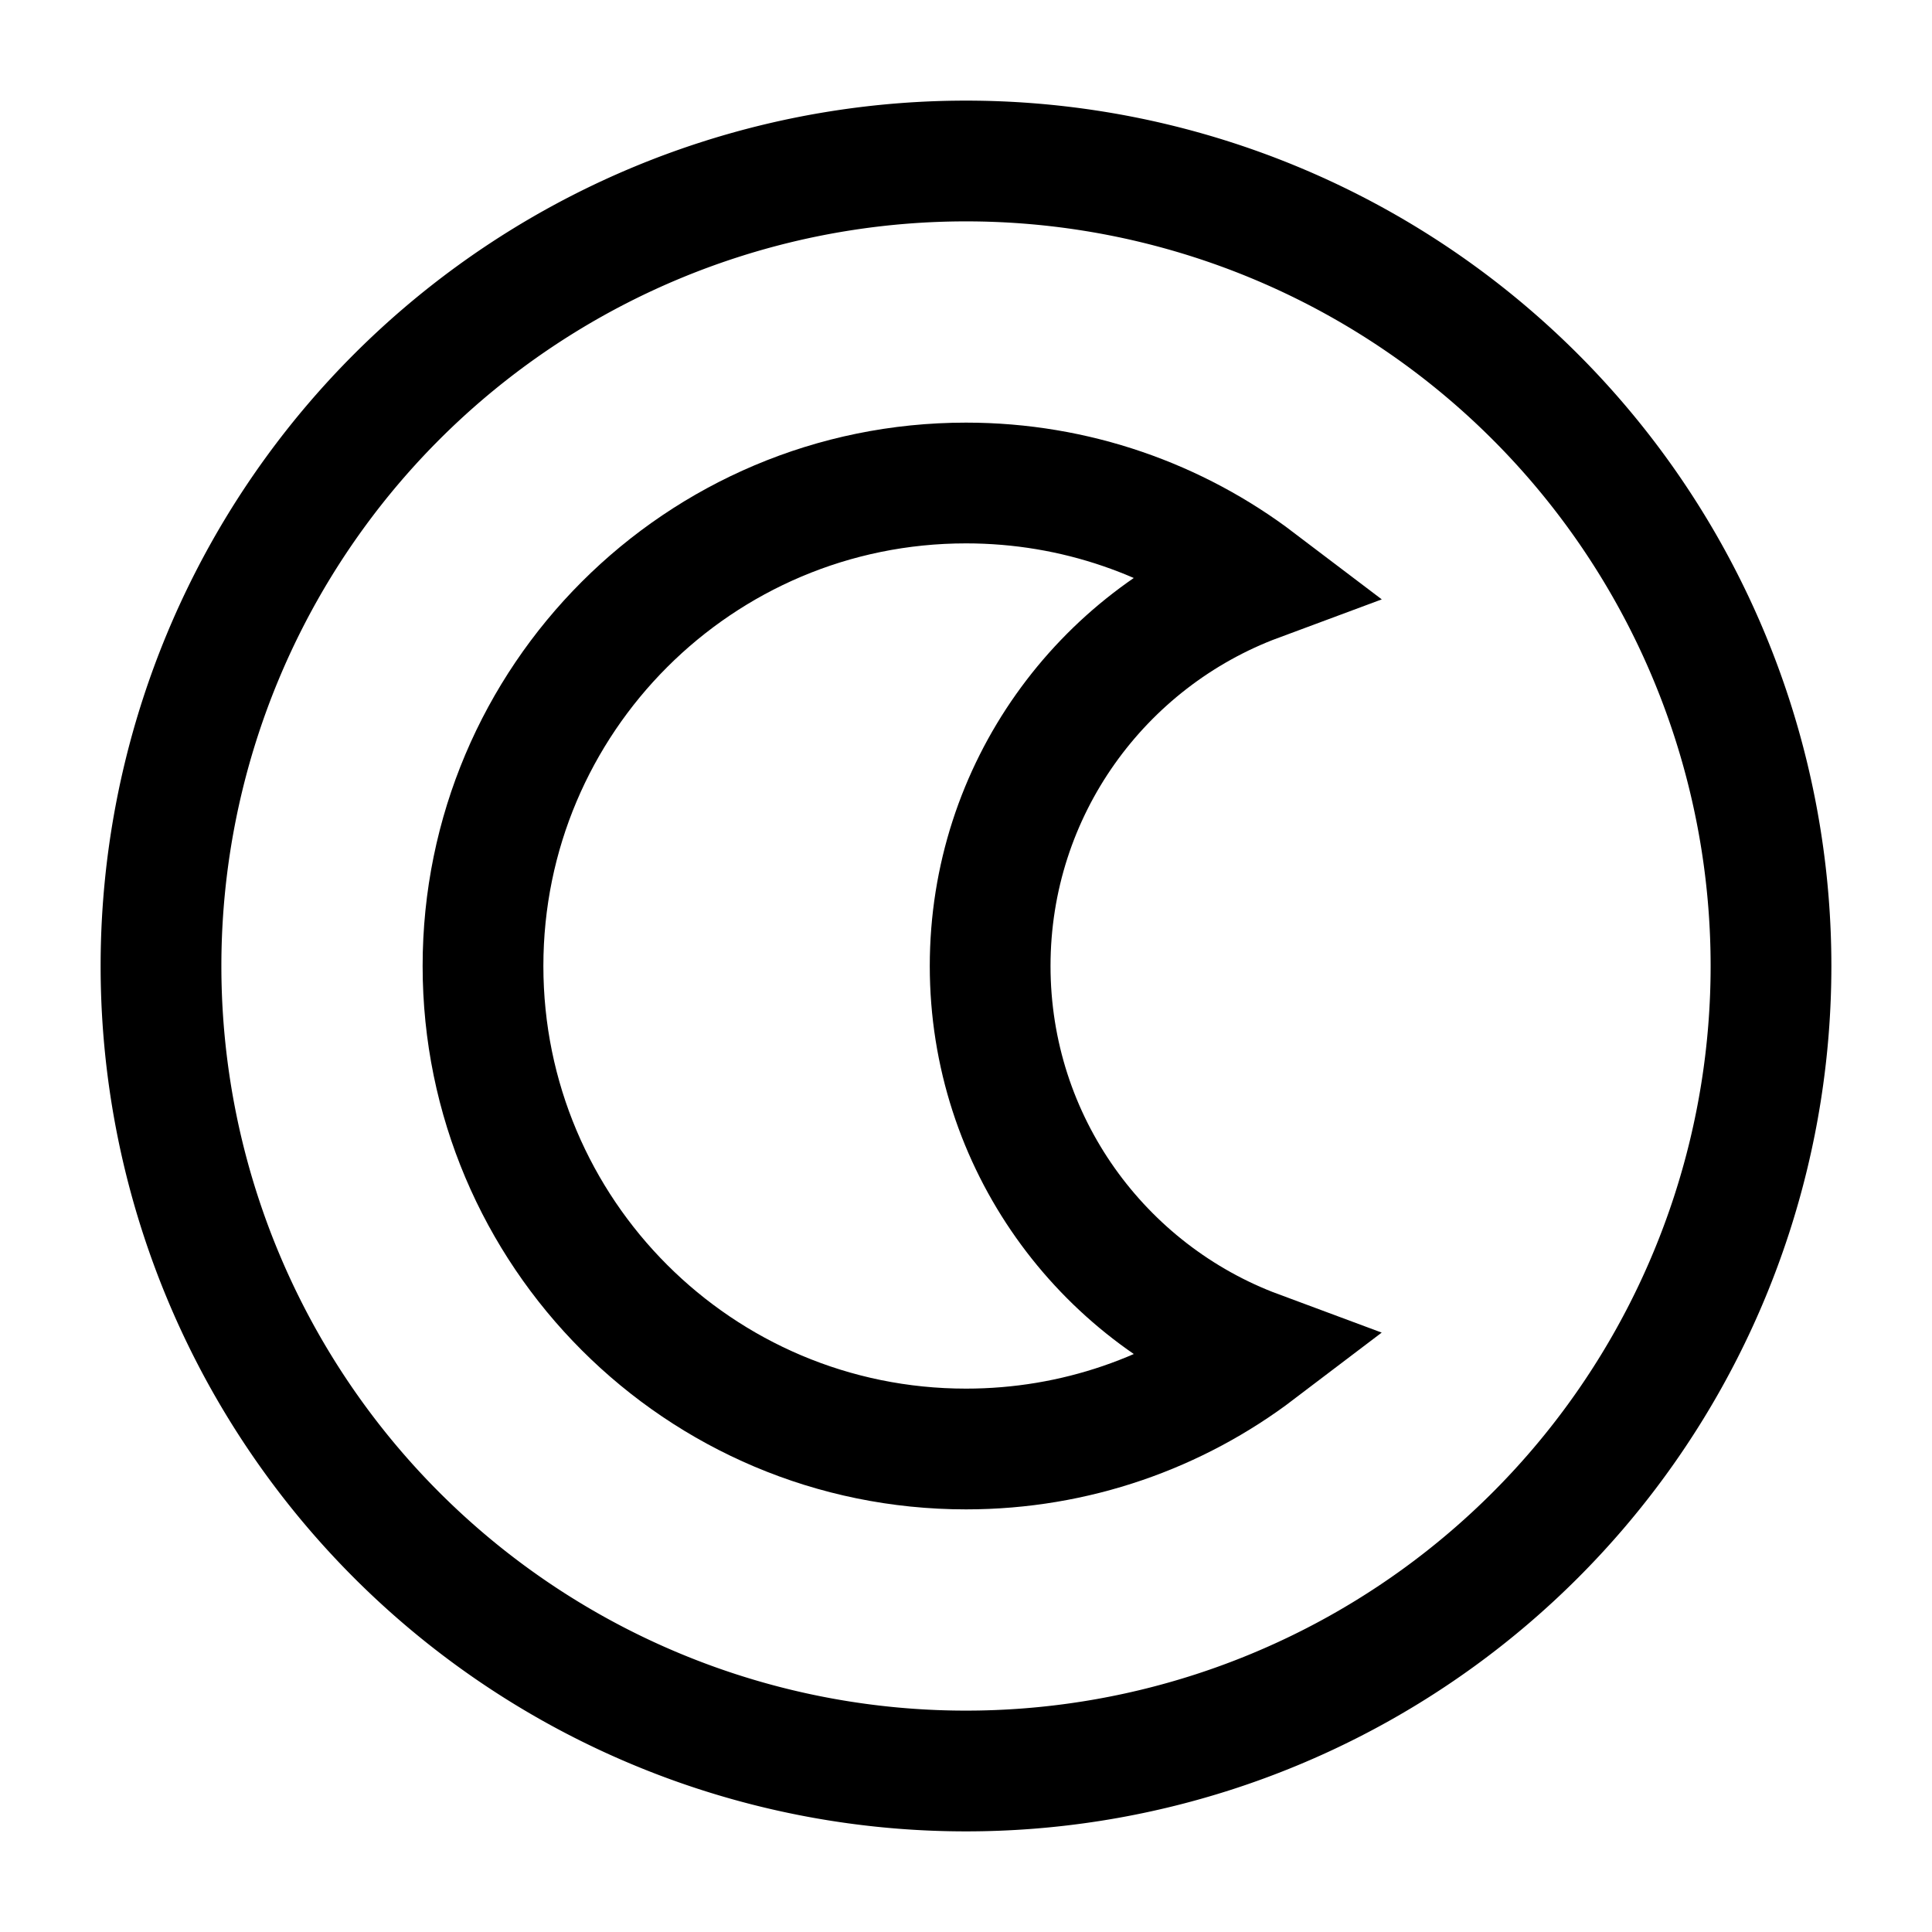
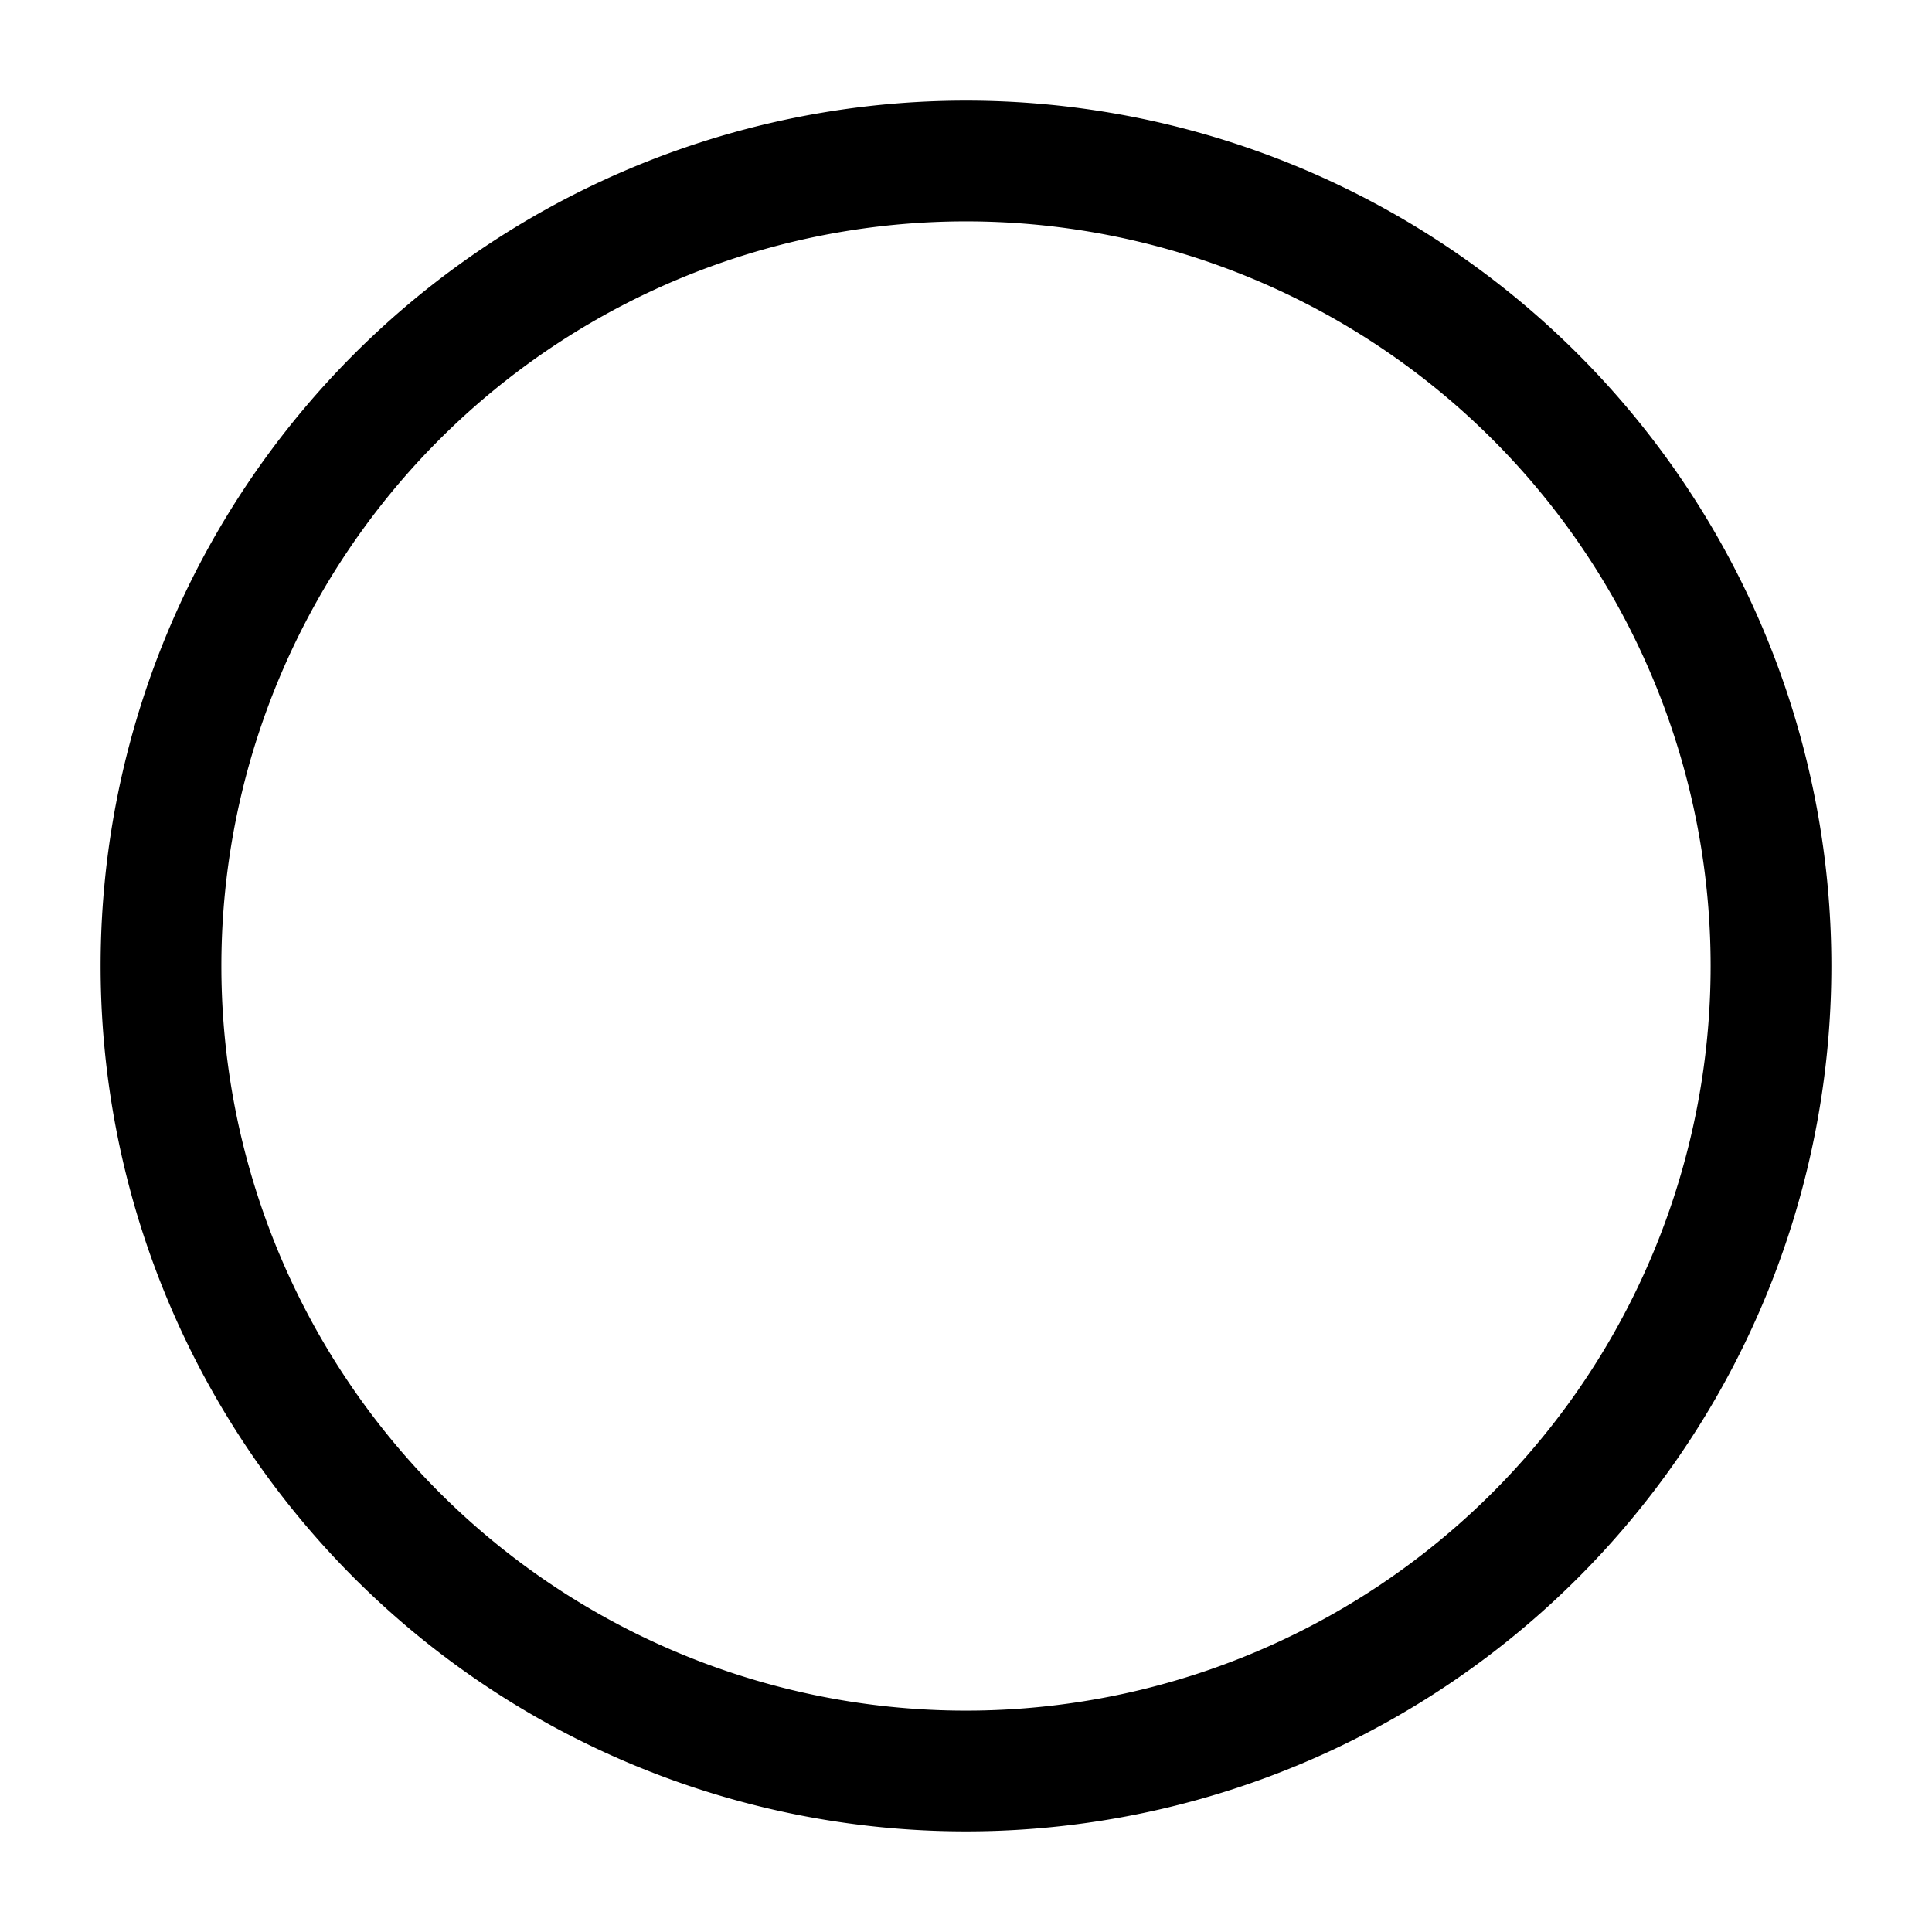
<svg xmlns="http://www.w3.org/2000/svg" fill="none" viewBox="0 0 24 24" id="Dark-Display-Mode--Streamline-Sharp">
  <desc>
    Dark Display Mode Streamline Icon: https://streamlinehq.com
  </desc>
  <g id="dark-dislay-mode">
    <path id="Ellipse 8" stroke="#000000" d="M2 12a10 10 0 1 0 20 0 10 10 0 1 0 -20 0" stroke-width="1.5" />
-     <path id="Subtract" stroke="#000000" d="M15.624 7.218C13.683 7.939 12.3 9.808 12.3 12c0 2.192 1.383 4.061 3.324 4.782C14.617 17.547 13.362 18 12 18c-3.314 0 -6 -2.686 -6 -6 0 -3.314 2.686 -6 6 -6 1.362 0 2.617 0.454 3.624 1.218Z" stroke-width="1.5" />
  </g>
</svg>